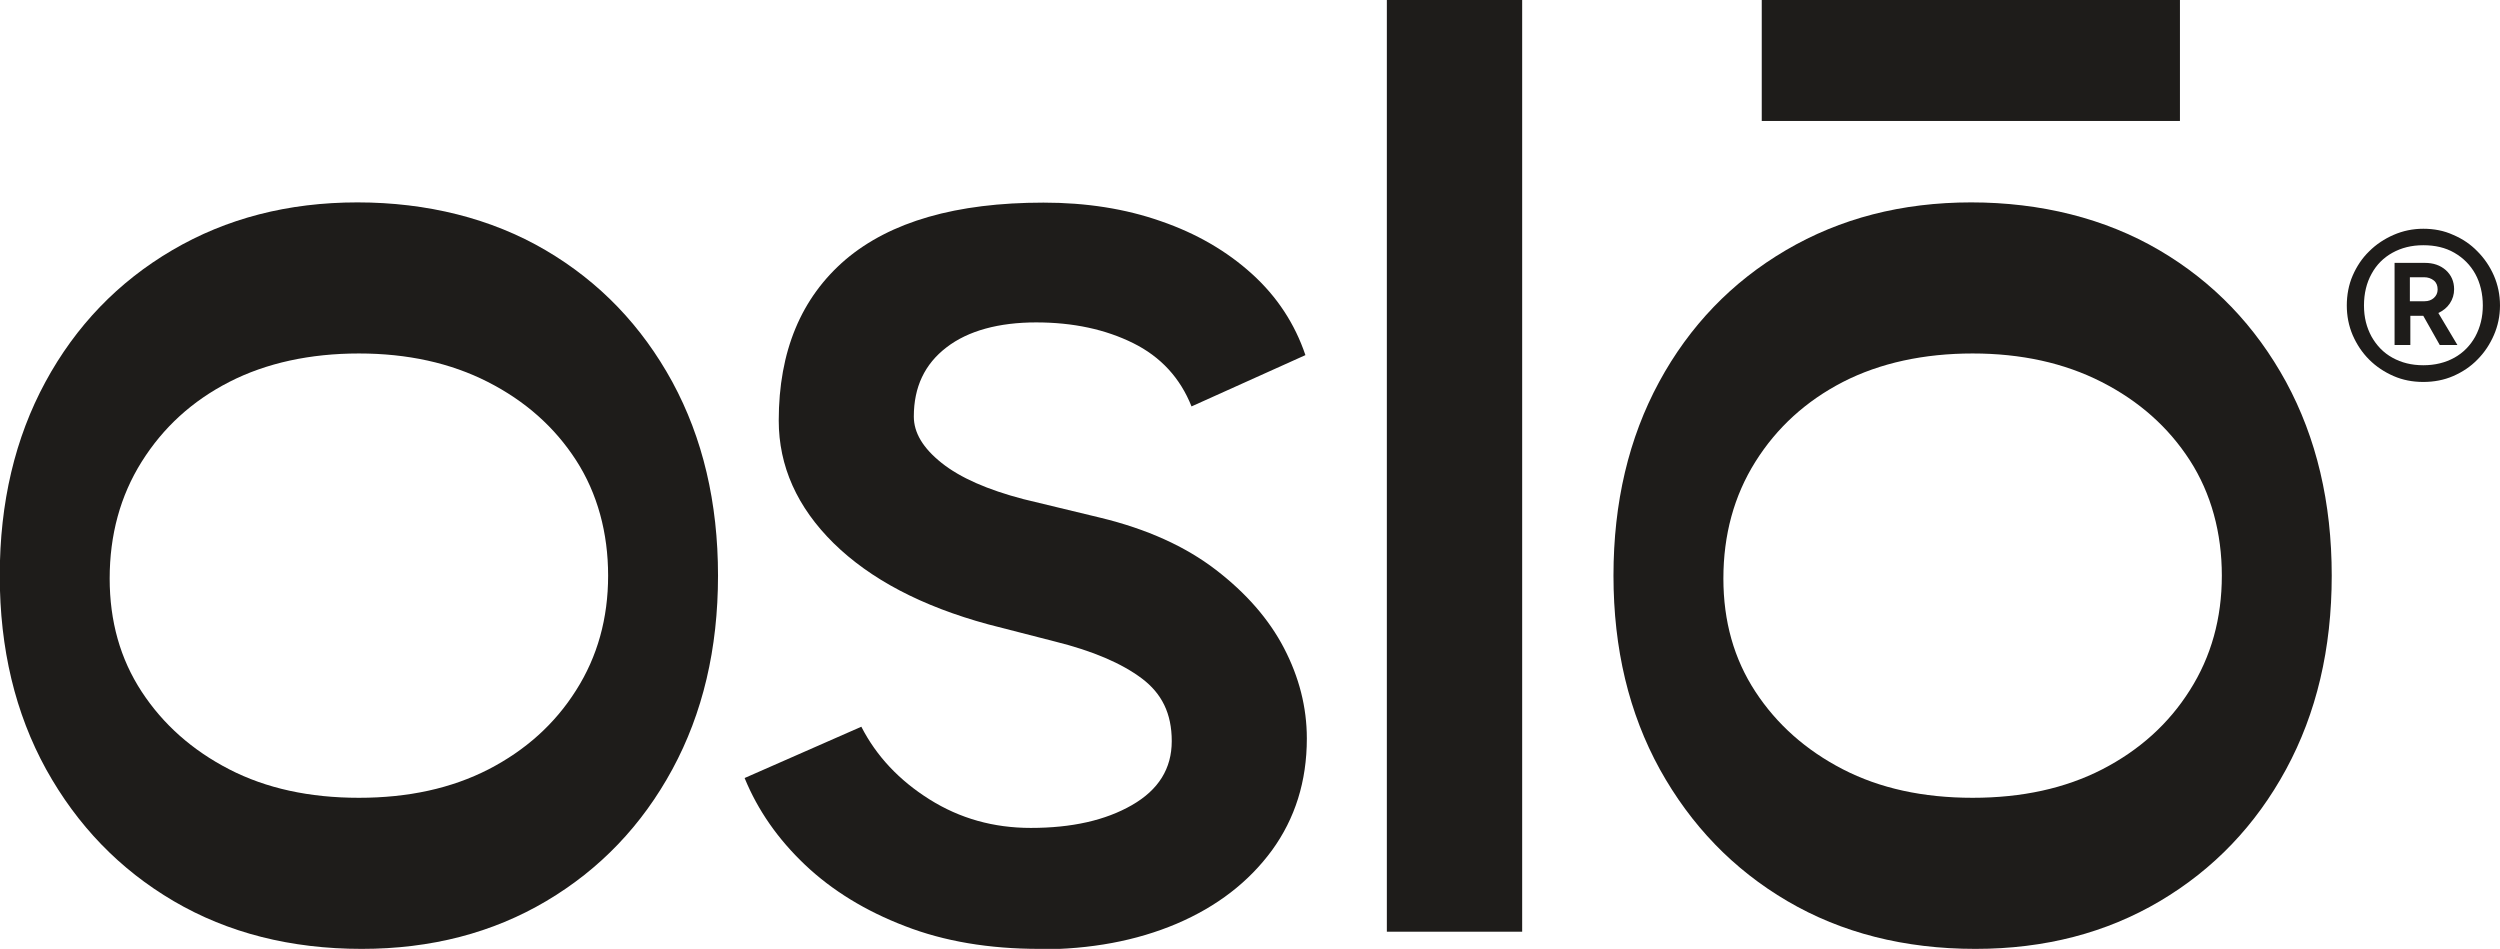
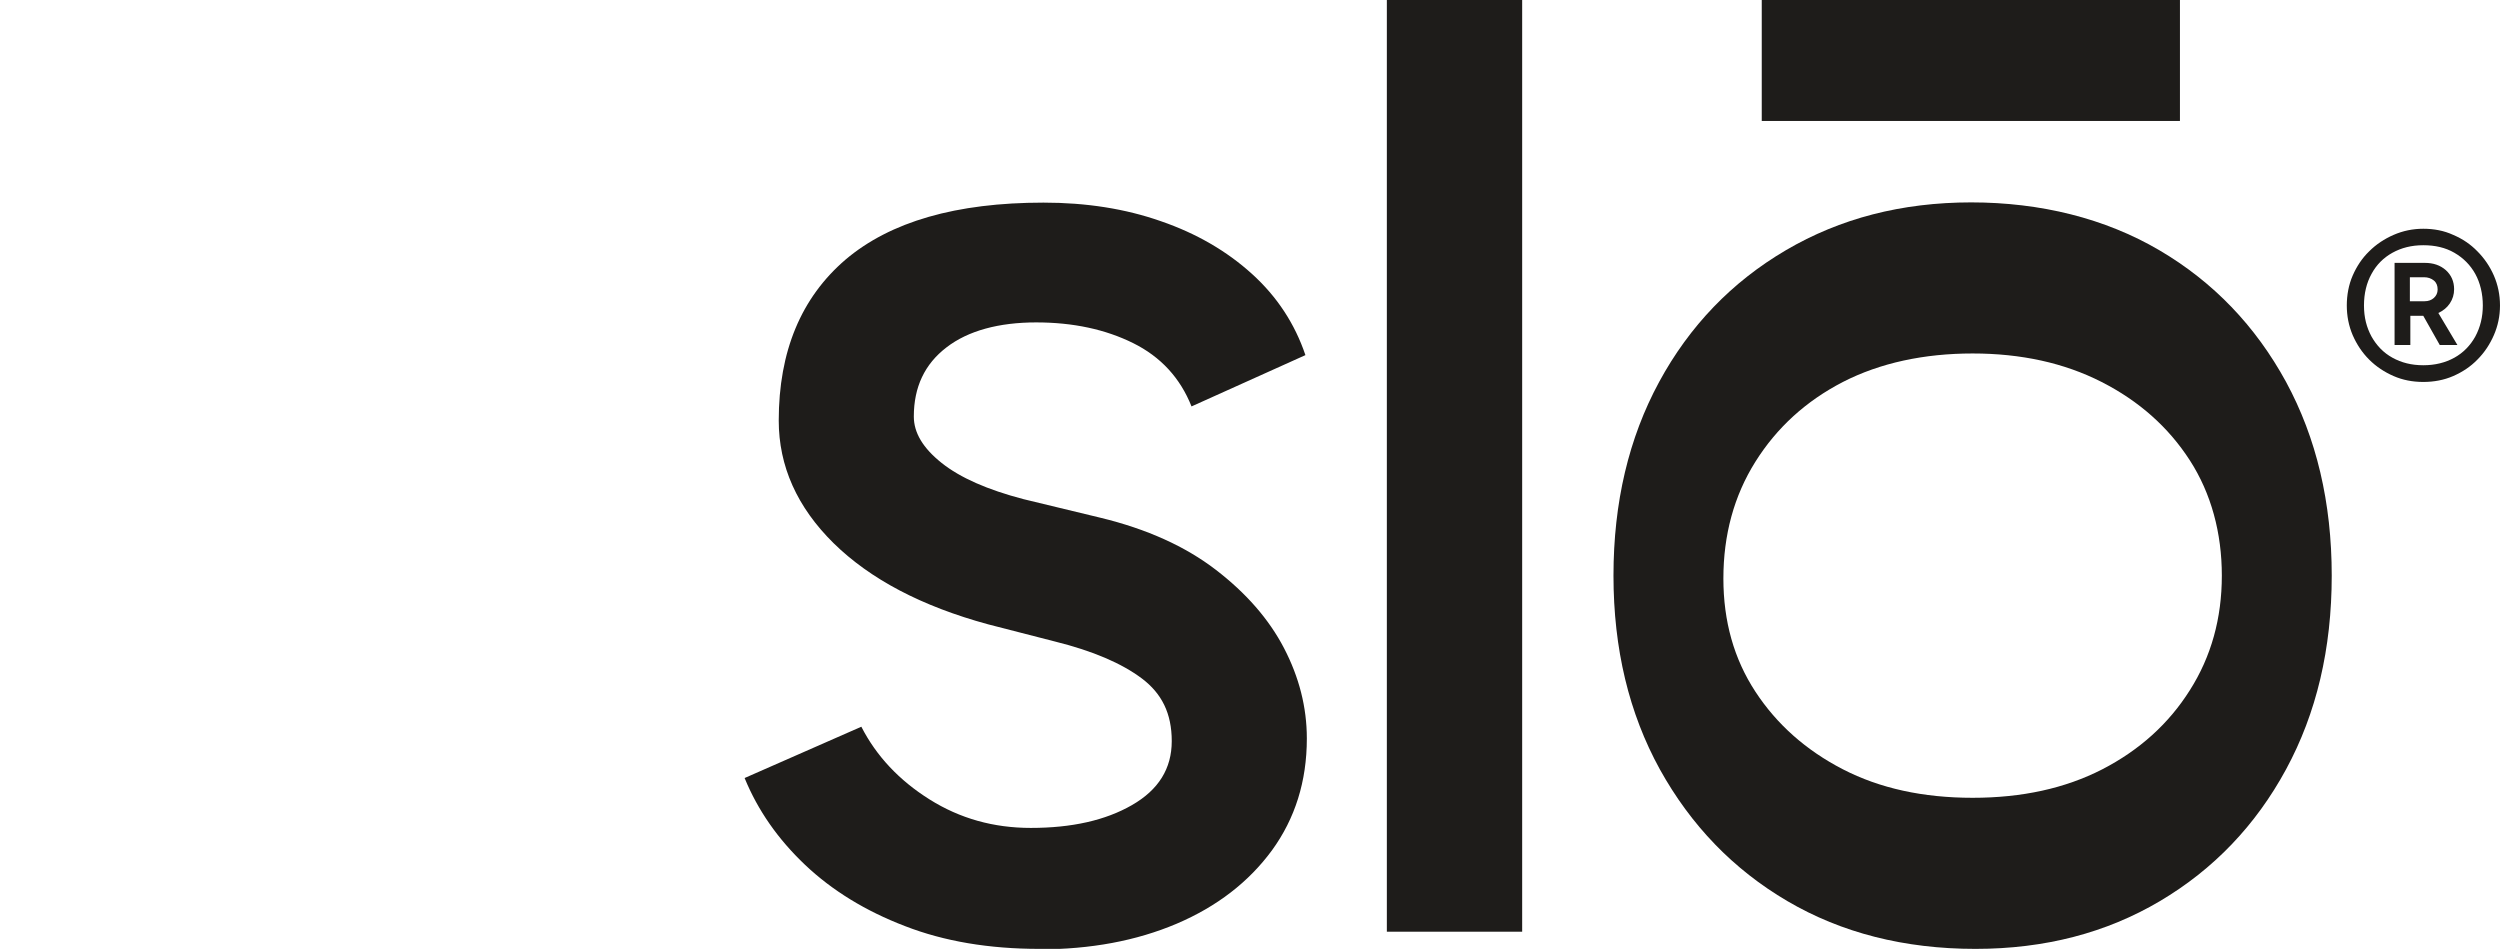
<svg xmlns="http://www.w3.org/2000/svg" id="Calque_2" data-name="Calque 2" viewBox="0 0 106.23 40.32">
  <g id="DESIGN">
    <g>
      <g>
        <path d="M102.97,16.23c-.45,0-.87-.08-1.26-.25s-.74-.4-1.04-.7c-.3-.3-.53-.65-.7-1.04-.17-.4-.25-.82-.25-1.26s.08-.88.25-1.27.4-.74.7-1.03c.3-.3.65-.53,1.04-.7.39-.17.81-.26,1.26-.26s.88.08,1.27.26c.4.17.74.4,1.03.7.29.29.53.64.7,1.03s.26.82.26,1.27-.09.87-.26,1.26c-.17.39-.4.74-.7,1.04-.29.3-.64.53-1.03.7-.39.17-.82.25-1.27.25ZM102.97,15.52c.5,0,.94-.11,1.32-.32.38-.21.68-.52.89-.9.21-.39.32-.83.32-1.32s-.11-.96-.32-1.34c-.21-.38-.51-.68-.89-.9-.38-.22-.82-.32-1.32-.32s-.93.11-1.31.32c-.38.21-.68.51-.89.9-.21.38-.32.83-.32,1.34s.11.93.32,1.32c.22.39.51.69.89.9.38.21.81.32,1.31.32ZM101.75,14.66v-3.49h1.28c.37,0,.66.1.9.31.23.21.35.48.35.81,0,.22-.06.42-.18.6s-.28.31-.49.41l.81,1.36h-.75l-.7-1.24h-.55v1.24h-.66ZM102.4,12.8h.63c.16,0,.29-.05.39-.14s.16-.21.16-.36c0-.16-.05-.29-.16-.38s-.25-.14-.42-.14h-.6v1.02Z" style="fill: #1e1c1a;" />
        <g>
-           <path d="M15.37,40.32c-3.02,0-5.69-.68-7.99-2.03-2.3-1.35-4.1-3.22-5.42-5.6-1.31-2.38-1.97-5.12-1.97-8.23s.65-5.85,1.94-8.23c1.29-2.38,3.09-4.25,5.39-5.6,2.3-1.35,4.92-2.03,7.87-2.03s5.69.68,7.99,2.03c2.3,1.35,4.09,3.22,5.39,5.6,1.29,2.38,1.94,5.12,1.94,8.23s-.65,5.85-1.94,8.23c-1.29,2.38-3.08,4.25-5.36,5.6s-4.89,2.03-7.84,2.03ZM4.66,24.58c0,1.82.45,3.42,1.36,4.81.91,1.39,2.15,2.49,3.72,3.3,1.57.81,3.41,1.21,5.51,1.21s3.93-.4,5.51-1.21c1.57-.81,2.82-1.93,3.72-3.36.91-1.43,1.36-3.06,1.36-4.87s-.45-3.49-1.36-4.9c-.91-1.41-2.16-2.52-3.75-3.33s-3.42-1.21-5.48-1.21-3.93.4-5.51,1.21-2.81,1.94-3.72,3.39c-.91,1.45-1.36,3.11-1.36,4.96Z" style="fill: #1e1c1a;" />
          <path d="M44.17,40.32c-2.14,0-4.05-.32-5.72-.97-1.67-.64-3.09-1.51-4.24-2.6-1.15-1.09-2.01-2.32-2.57-3.69l4.96-2.18c.64,1.25,1.61,2.28,2.9,3.09s2.72,1.21,4.3,1.21c1.74,0,3.17-.32,4.3-.97,1.13-.65,1.69-1.55,1.69-2.72s-.42-2.02-1.27-2.66c-.85-.64-2.08-1.17-3.69-1.57l-2.84-.73c-2.83-.77-5.01-1.92-6.57-3.45-1.55-1.53-2.33-3.27-2.33-5.21,0-2.94.95-5.22,2.84-6.84,1.9-1.61,4.7-2.42,8.41-2.42,1.82,0,3.48.26,4.99.79,1.51.52,2.8,1.27,3.87,2.24,1.07.97,1.82,2.12,2.27,3.45l-4.84,2.18c-.48-1.21-1.31-2.11-2.48-2.69-1.17-.58-2.54-.88-4.12-.88s-2.89.35-3.81,1.06c-.93.71-1.39,1.69-1.39,2.94,0,.69.39,1.34,1.18,1.97.79.63,1.95,1.14,3.48,1.54l3.27.79c1.98.48,3.61,1.22,4.9,2.21,1.29.99,2.26,2.1,2.9,3.33.64,1.23.97,2.51.97,3.84,0,1.82-.5,3.4-1.48,4.75-.99,1.35-2.34,2.39-4.05,3.12-1.72.73-3.66,1.09-5.84,1.09Z" style="fill: #1e1c1a;" />
          <path d="M58.93,39.59V0h5.75v39.59h-5.75Z" style="fill: #1e1c1a;" />
          <path d="M83.94,40.32c-3.02,0-5.69-.68-7.99-2.03-2.3-1.35-4.1-3.22-5.42-5.6-1.31-2.38-1.97-5.12-1.97-8.23s.65-5.85,1.94-8.23c1.29-2.38,3.09-4.25,5.39-5.6,2.3-1.35,4.92-2.03,7.87-2.03s5.69.68,7.99,2.03c2.3,1.35,4.09,3.22,5.39,5.6,1.29,2.38,1.94,5.12,1.94,8.23s-.65,5.85-1.94,8.23c-1.29,2.38-3.08,4.25-5.36,5.6s-4.89,2.03-7.84,2.03ZM73.23,24.58c0,1.82.45,3.42,1.36,4.81.91,1.39,2.15,2.49,3.72,3.3,1.57.81,3.41,1.21,5.51,1.21s3.93-.4,5.51-1.21c1.57-.81,2.82-1.93,3.72-3.36.91-1.43,1.36-3.06,1.36-4.87s-.45-3.49-1.36-4.9c-.91-1.41-2.16-2.52-3.75-3.33-1.59-.81-3.42-1.21-5.48-1.21s-3.93.4-5.51,1.21c-1.57.81-2.81,1.94-3.72,3.39-.91,1.45-1.36,3.11-1.36,4.96Z" style="fill: #1e1c1a;" />
        </g>
      </g>
      <rect x="74.86" y="0" width="17.77" height="5.14" transform="translate(167.49 5.14) rotate(180)" style="fill: #1e1c1a;" />
    </g>
  </g>
</svg>